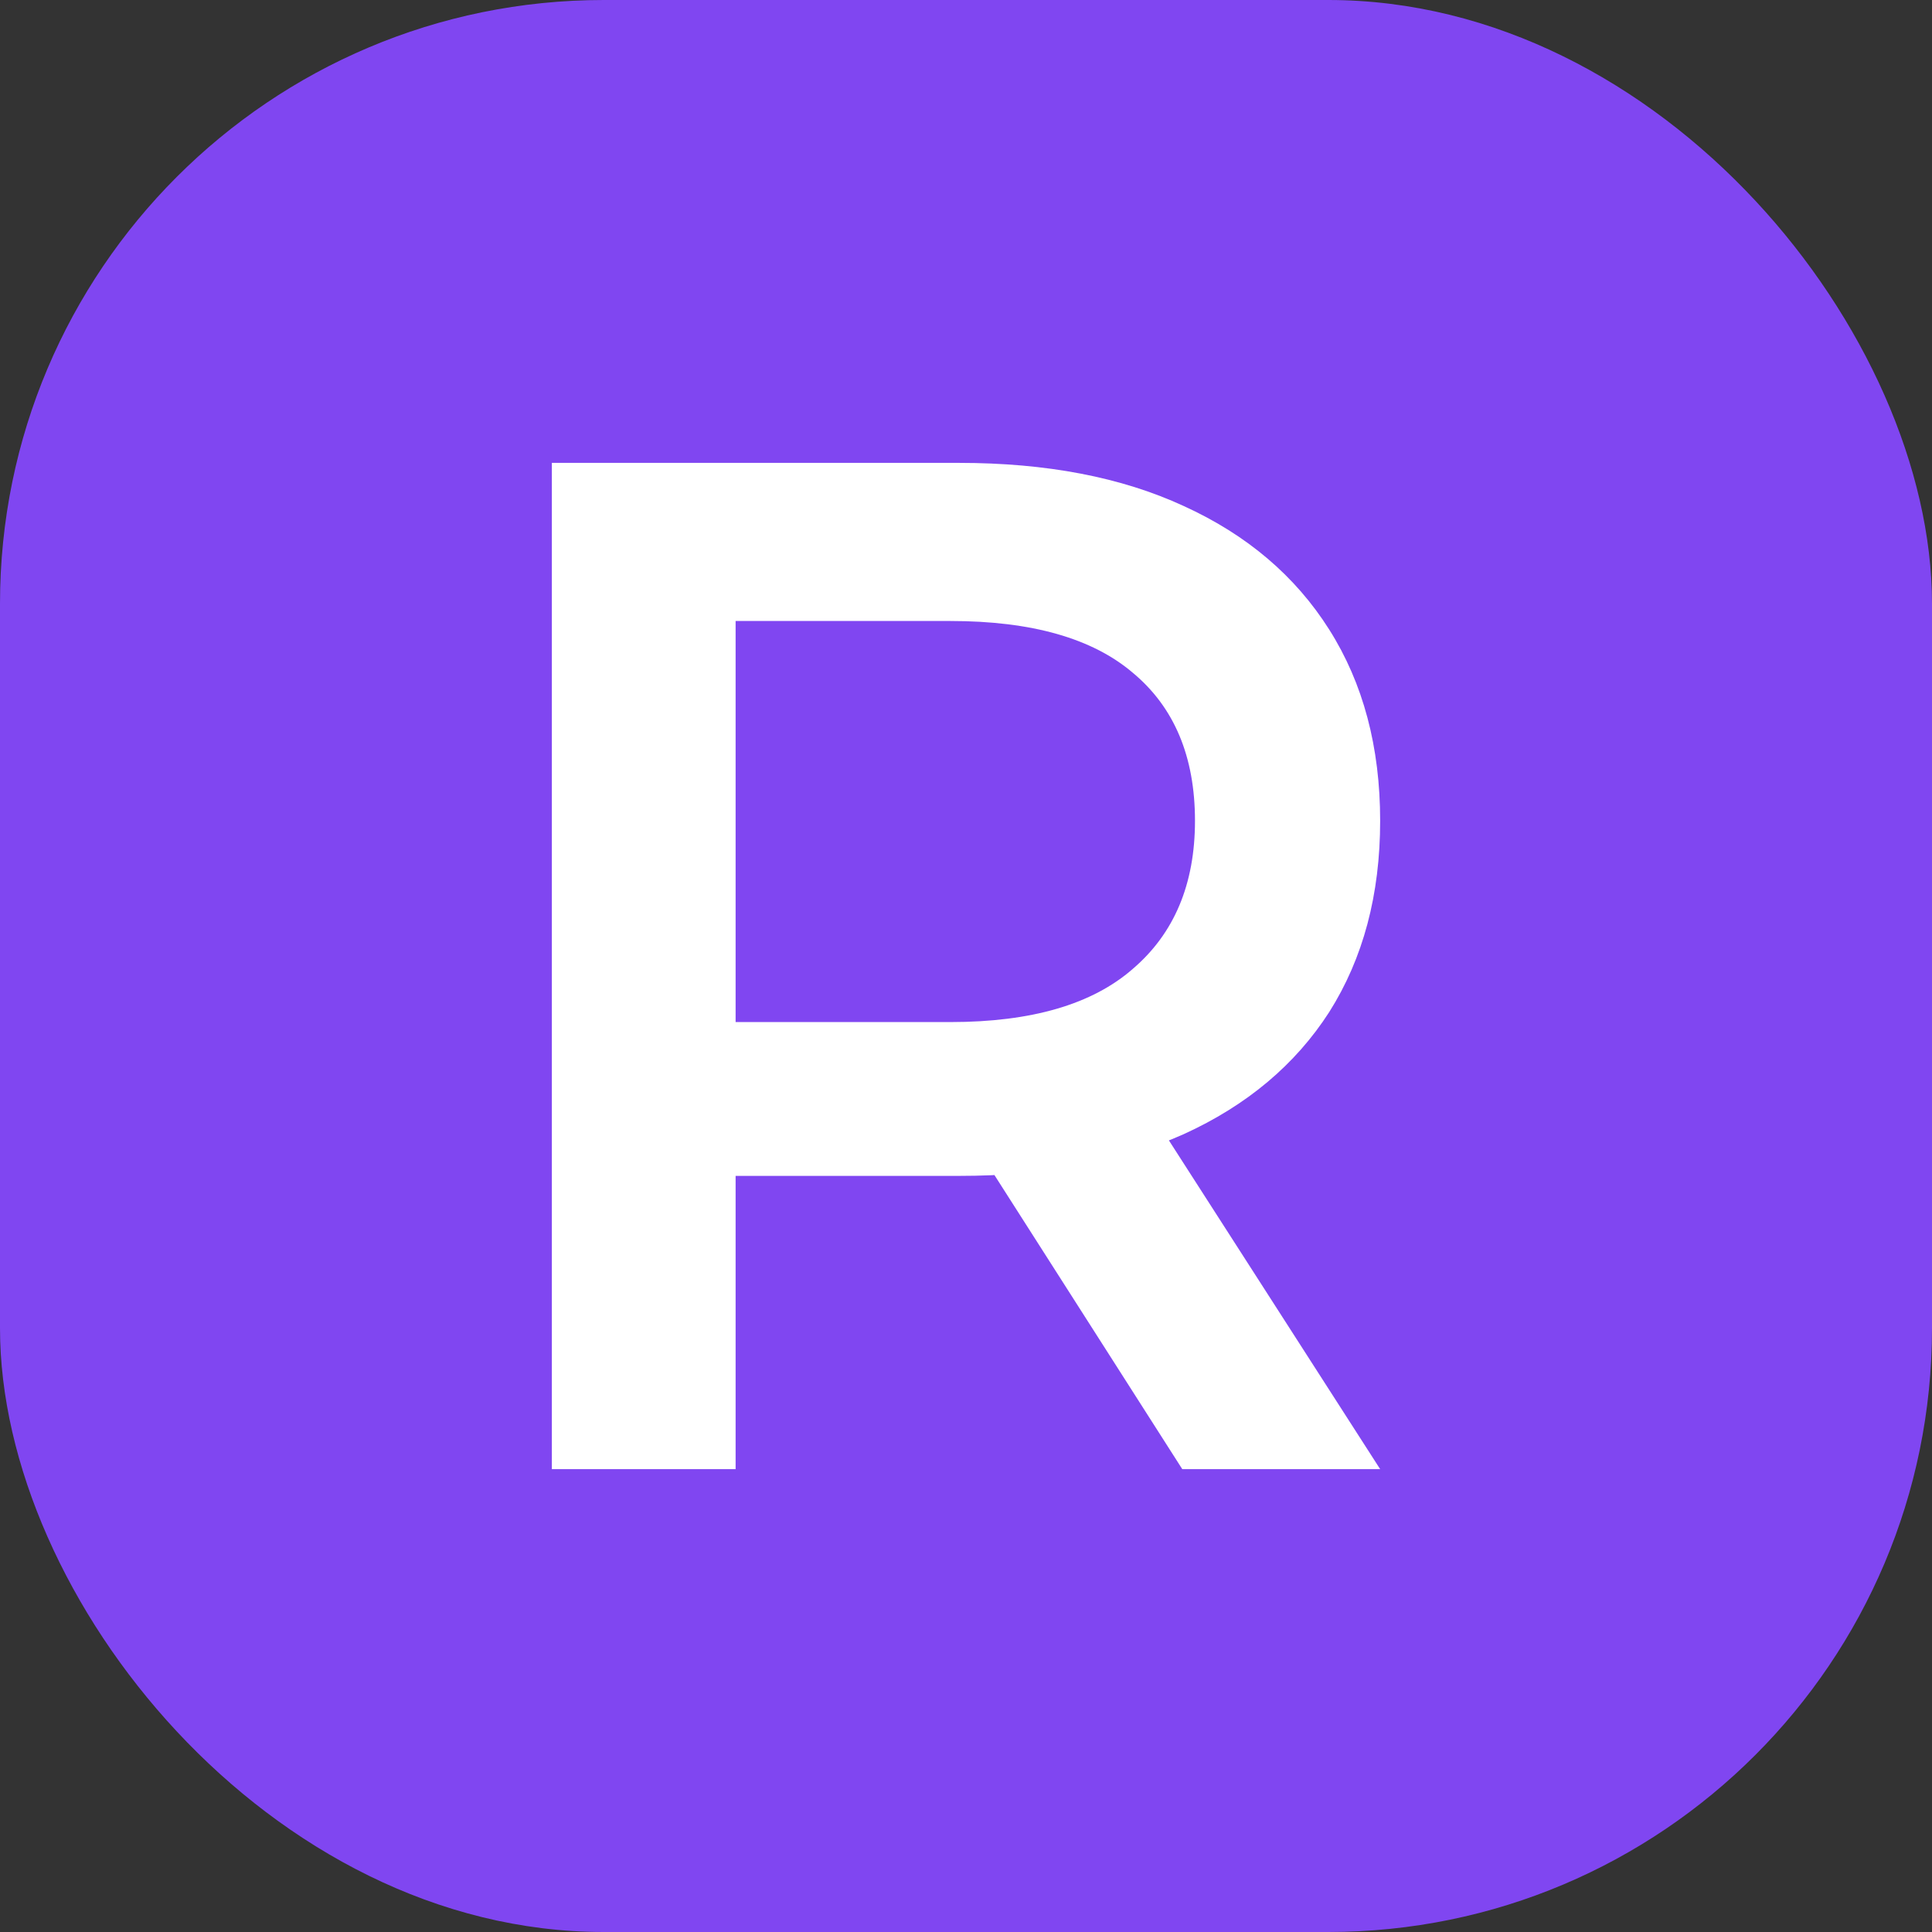
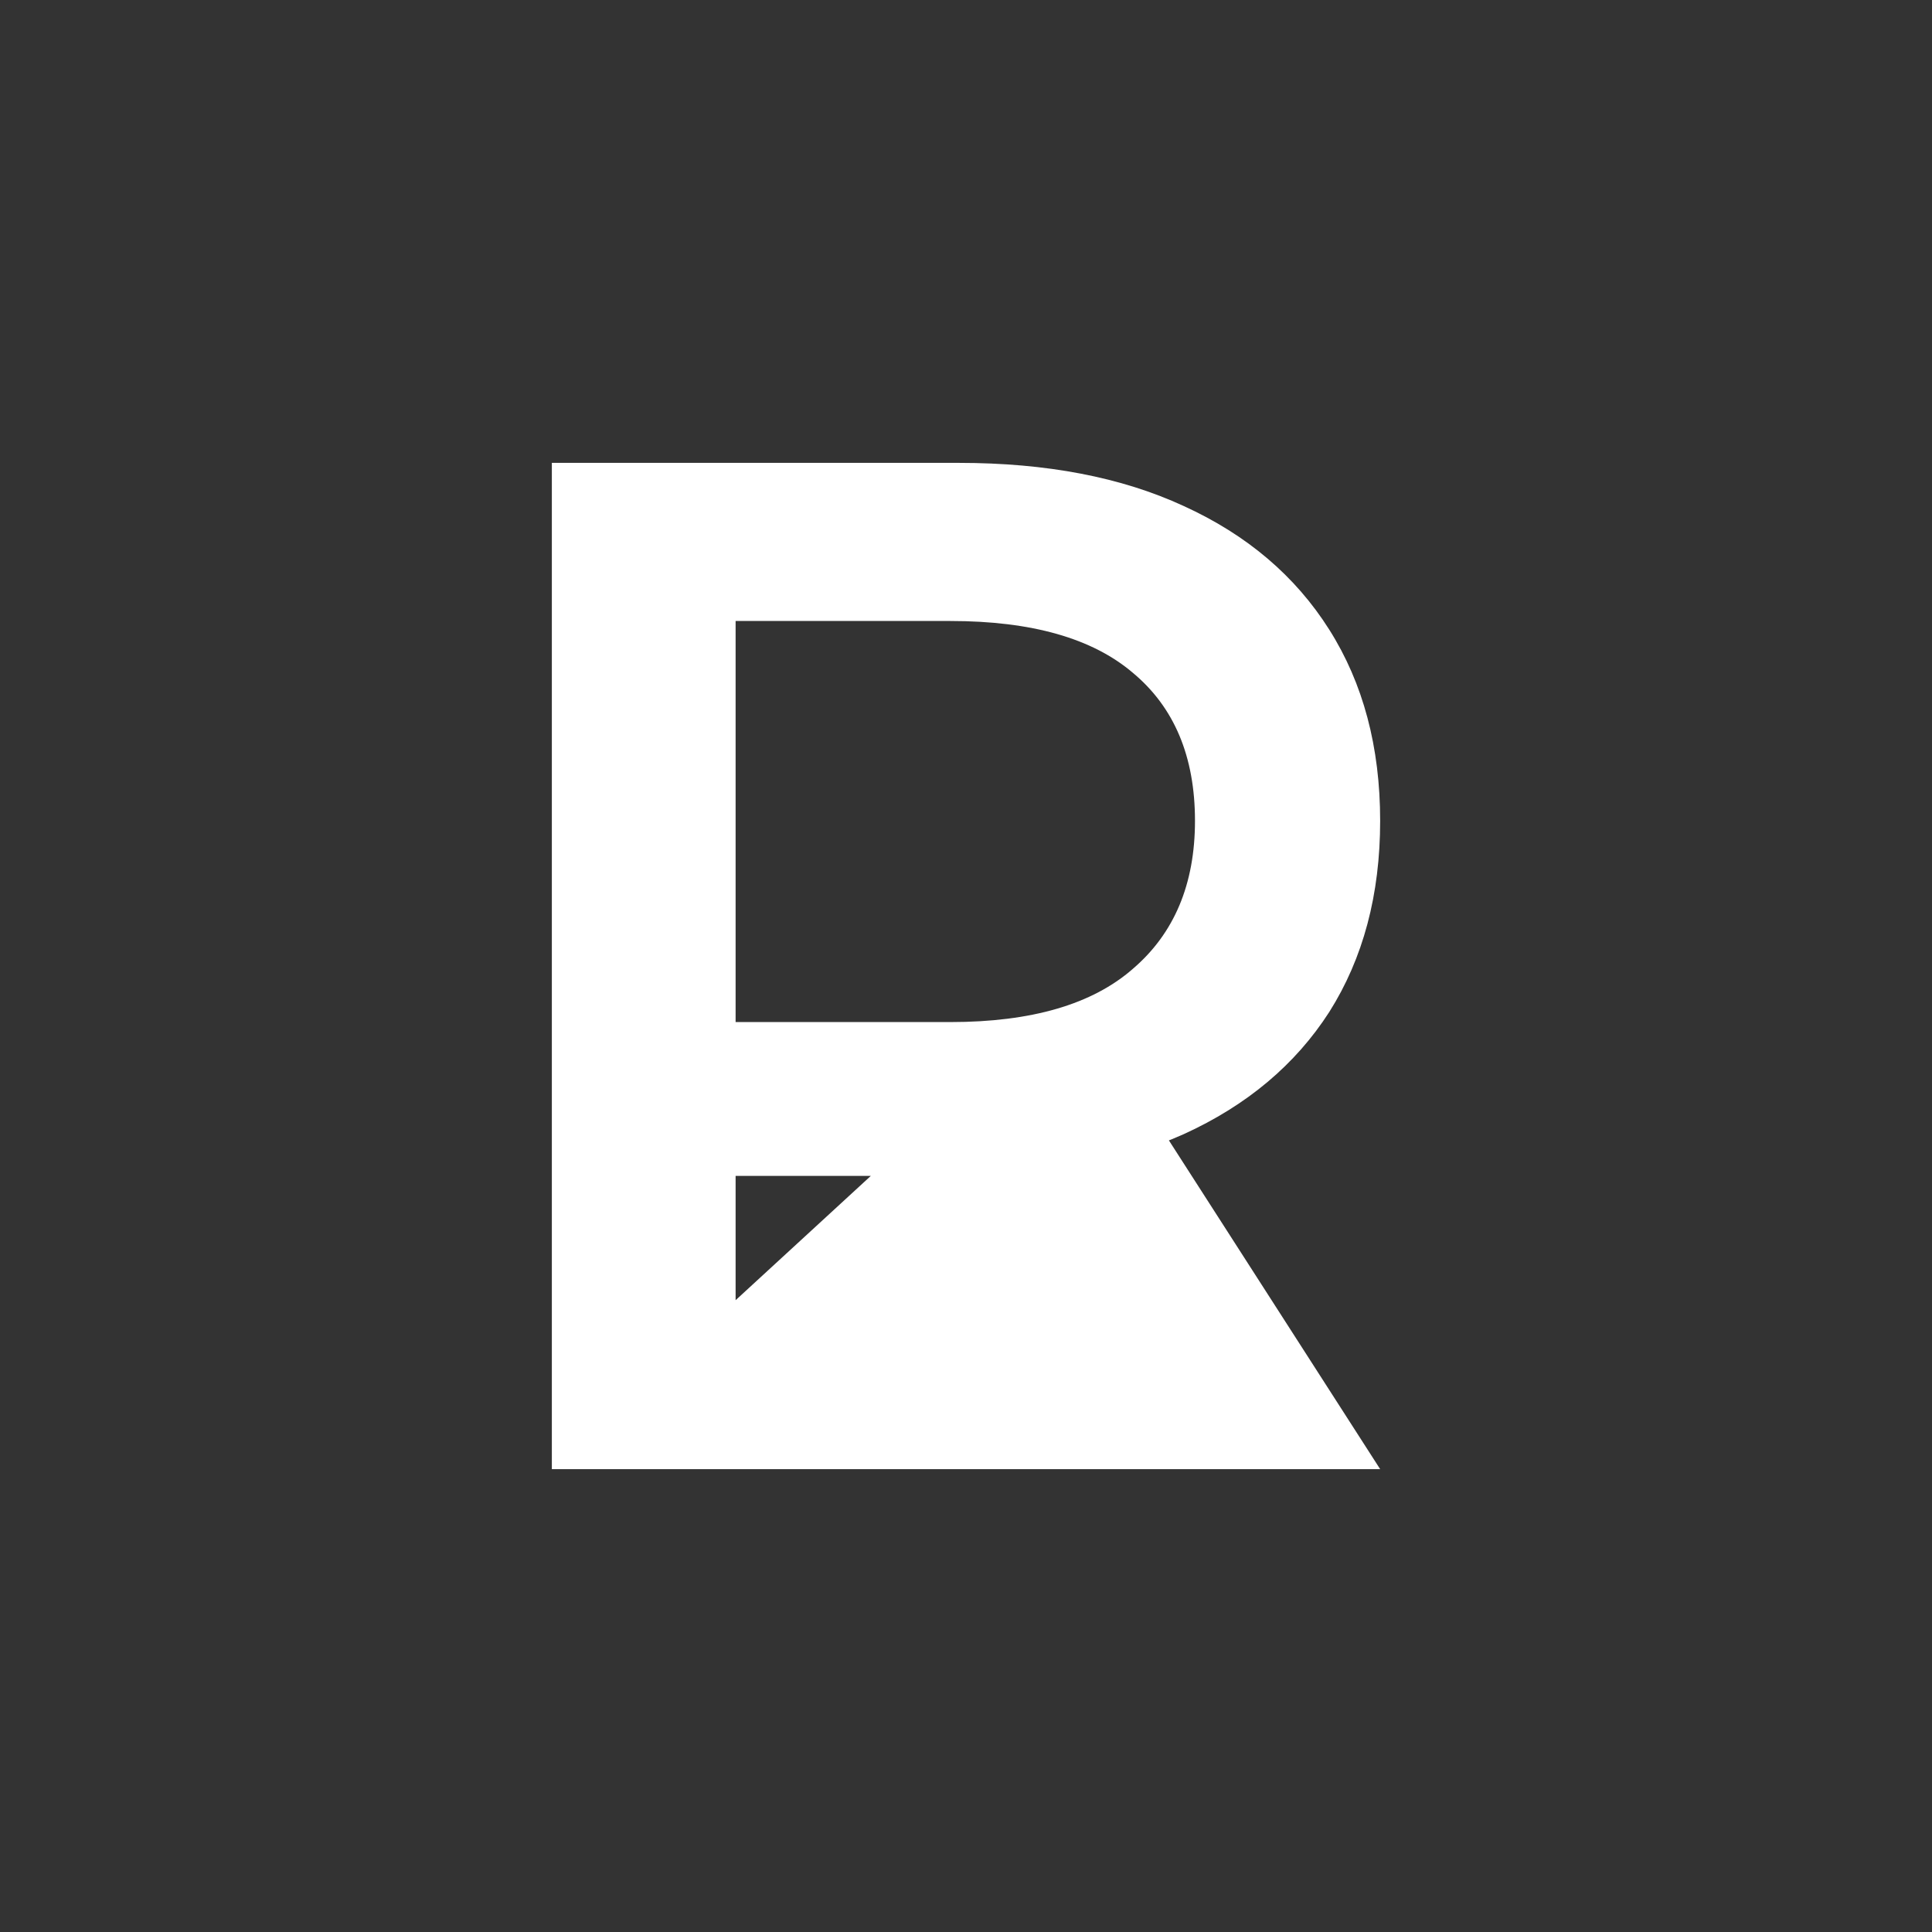
<svg xmlns="http://www.w3.org/2000/svg" width="96" height="96" viewBox="0 0 96 96" fill="none">
  <rect x="0" y="0" width="96" height="96" fill="#333333" stroke="none" />
-   <rect width="96" height="96" rx="30" fill="#8046F1" />
-   <path d="M27.421 73V23H47.649C52.003 23 55.726 23.714 58.816 25.143C61.953 26.571 64.365 28.619 66.05 31.286C67.736 33.952 68.579 37.119 68.579 40.786C68.579 44.452 67.736 47.619 66.05 50.286C64.365 52.905 61.953 54.929 58.816 56.357C55.726 57.738 52.003 58.429 47.649 58.429H32.478L36.552 54.214V73H27.421ZM58.746 73L47.157 54.857H56.92L68.579 73H58.746ZM36.552 55.214L32.478 50.786H47.227C51.254 50.786 54.274 49.905 56.288 48.143C58.348 46.381 59.378 43.929 59.378 40.786C59.378 37.595 58.348 35.143 56.288 33.429C54.274 31.714 51.254 30.857 47.227 30.857H32.478L36.552 26.286V55.214Z" fill="white" />
+   <path d="M27.421 73V23H47.649C52.003 23 55.726 23.714 58.816 25.143C61.953 26.571 64.365 28.619 66.05 31.286C67.736 33.952 68.579 37.119 68.579 40.786C68.579 44.452 67.736 47.619 66.05 50.286C64.365 52.905 61.953 54.929 58.816 56.357C55.726 57.738 52.003 58.429 47.649 58.429H32.478L36.552 54.214V73H27.421ZL47.157 54.857H56.92L68.579 73H58.746ZM36.552 55.214L32.478 50.786H47.227C51.254 50.786 54.274 49.905 56.288 48.143C58.348 46.381 59.378 43.929 59.378 40.786C59.378 37.595 58.348 35.143 56.288 33.429C54.274 31.714 51.254 30.857 47.227 30.857H32.478L36.552 26.286V55.214Z" fill="white" />
</svg>